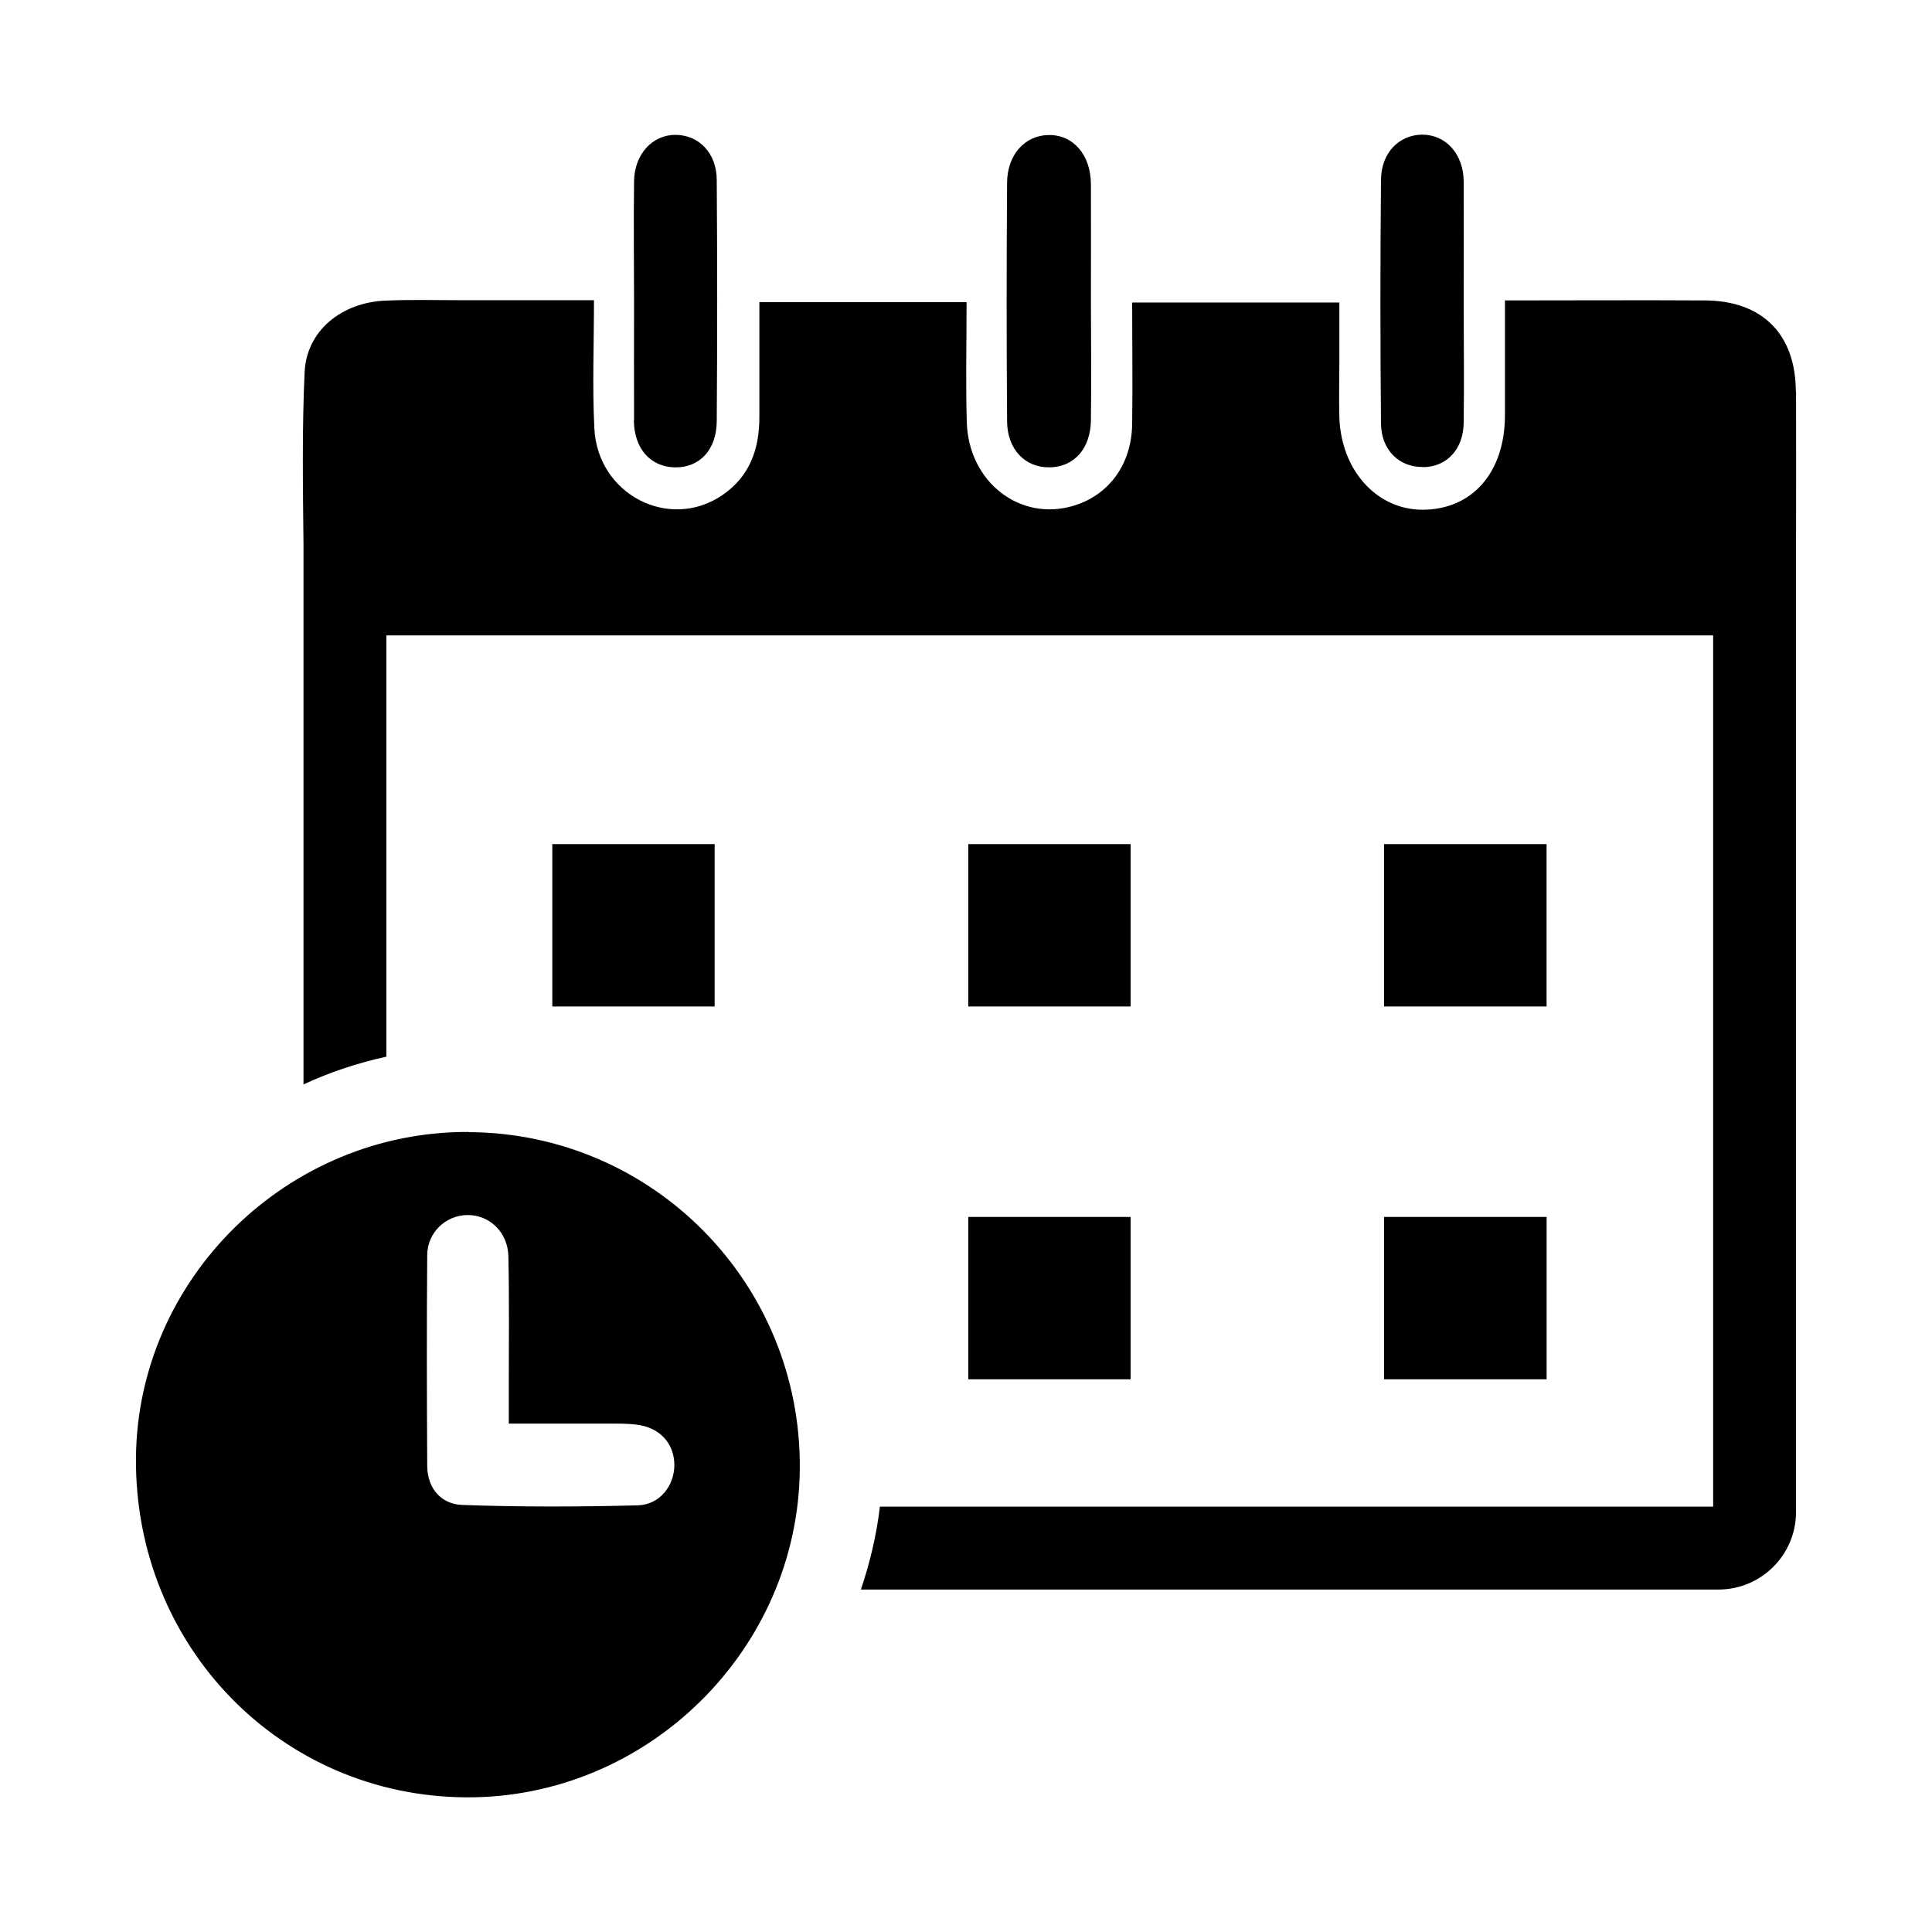
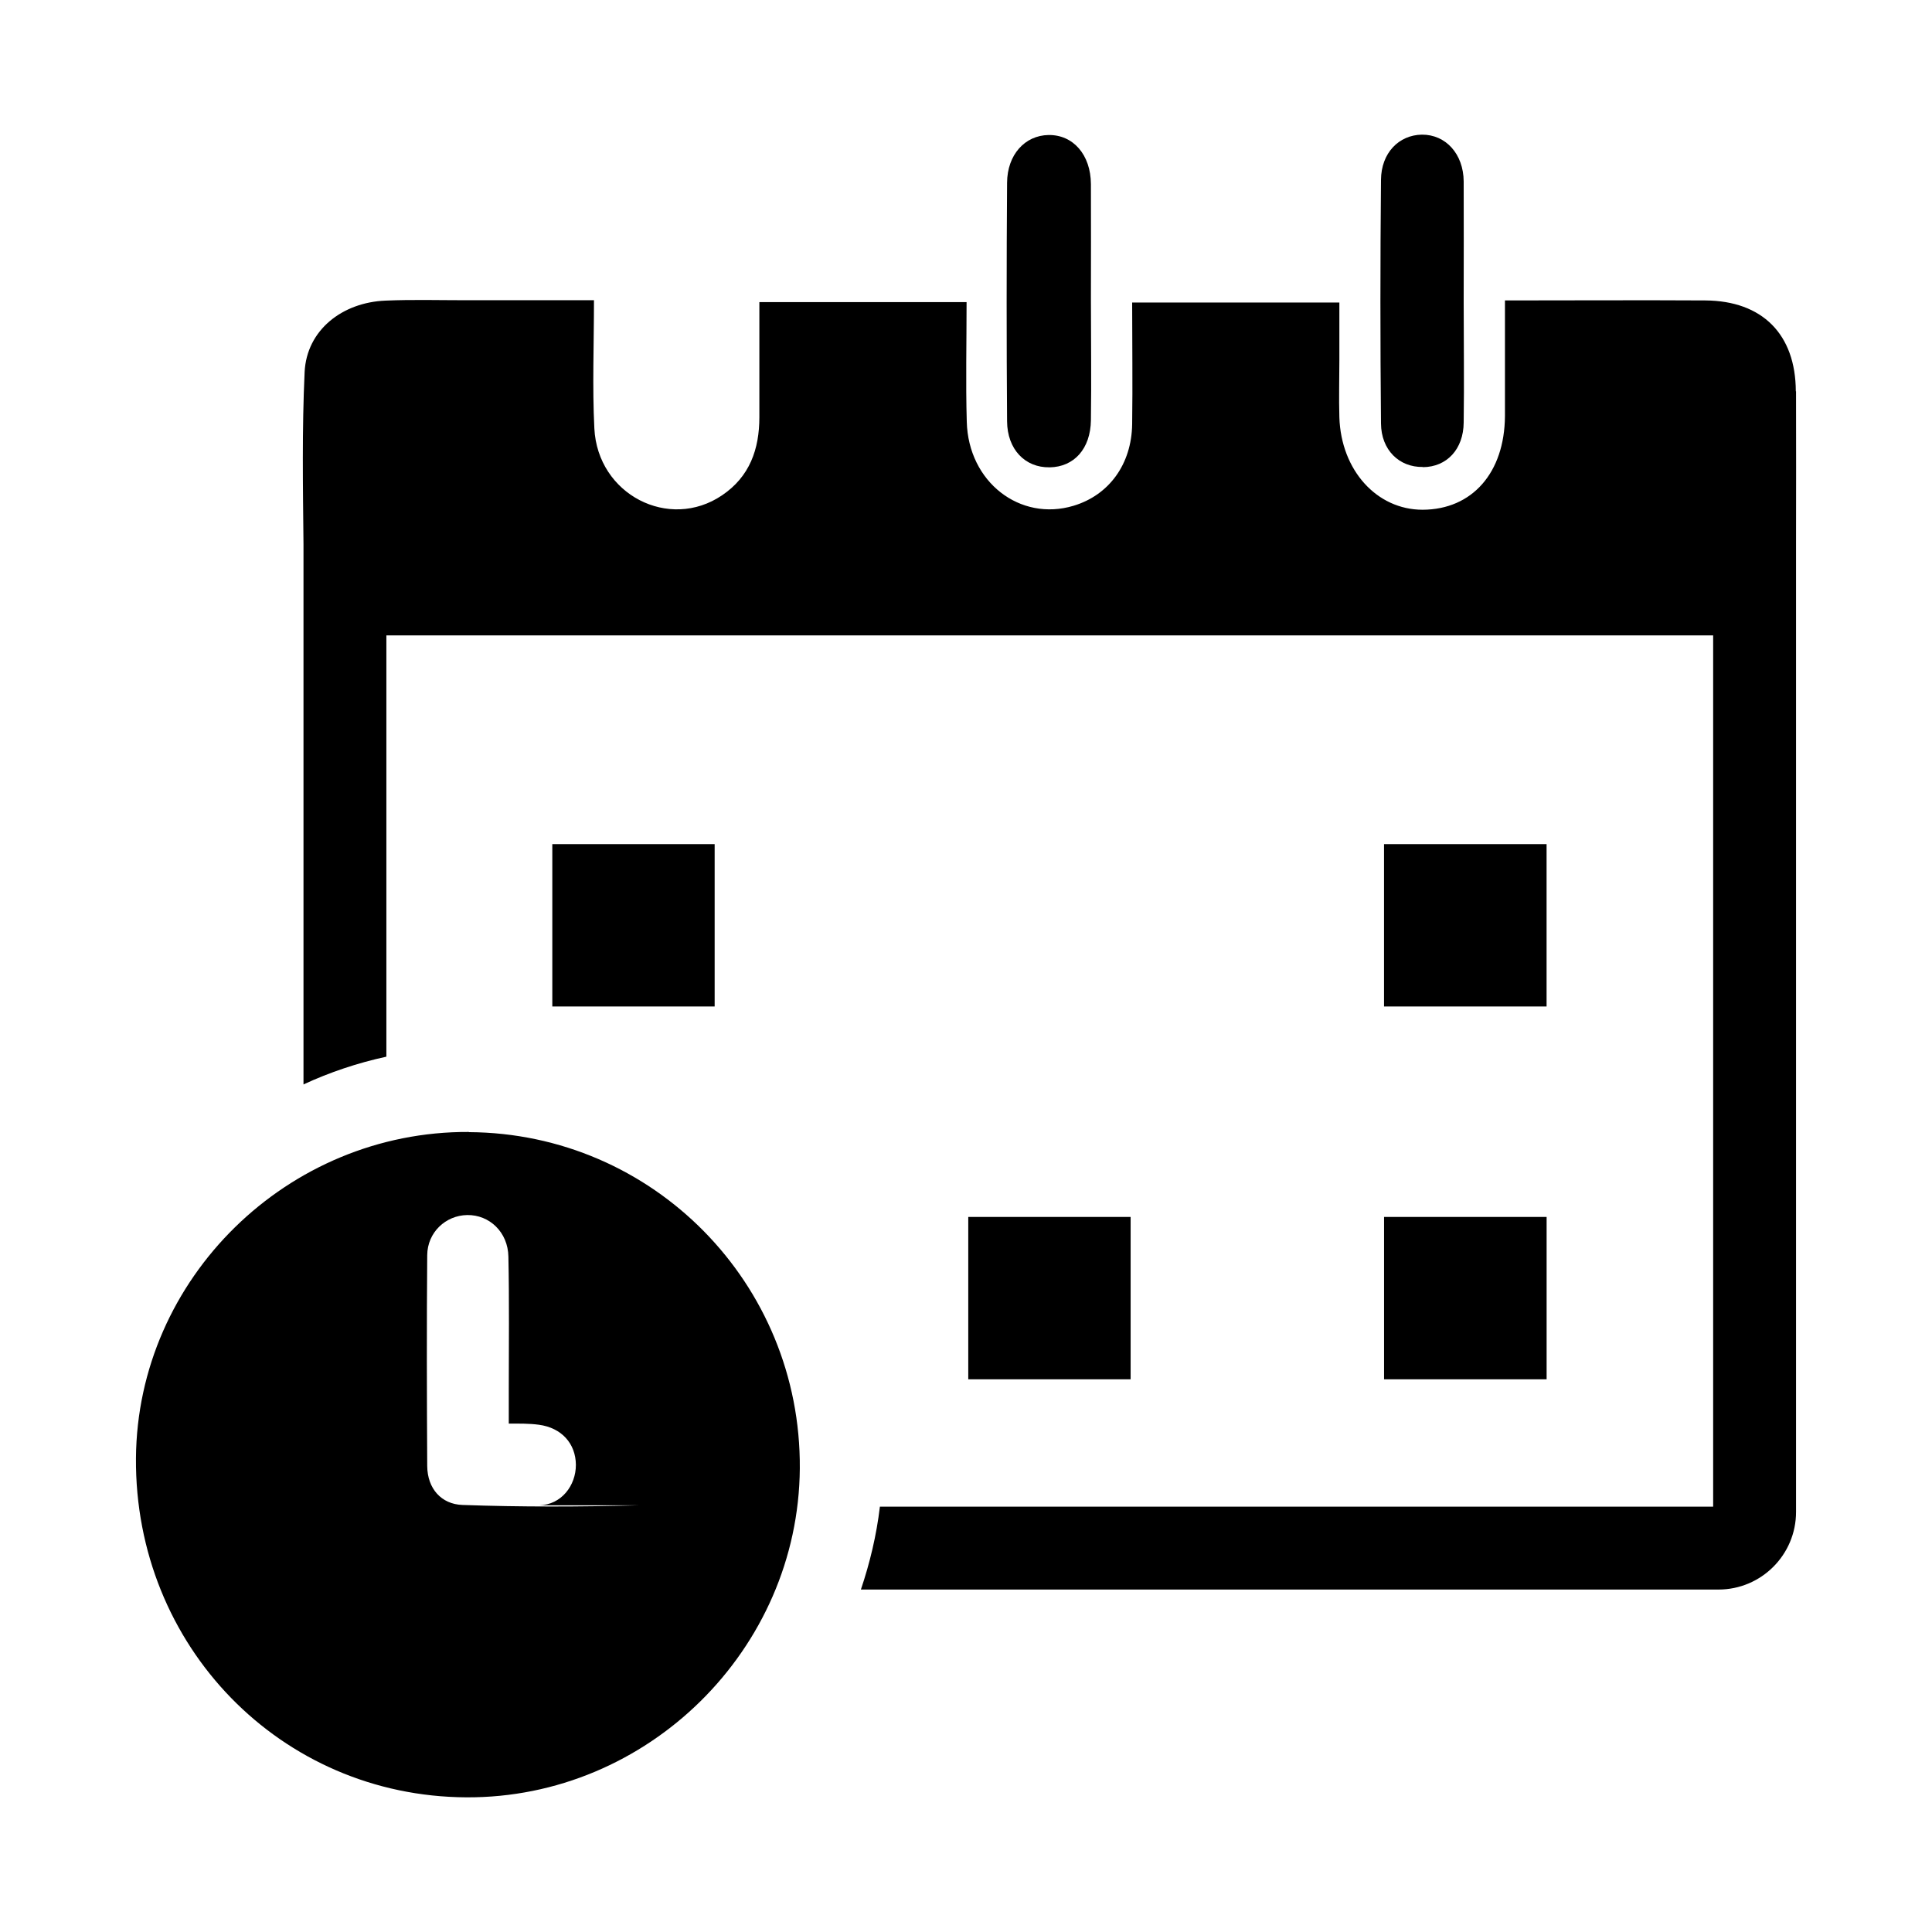
<svg xmlns="http://www.w3.org/2000/svg" fill="#000000" width="800px" height="800px" version="1.1" viewBox="144 144 512 512">
  <g>
-     <path d="m313.09 542.93c-15.516 0.402-31.035 0.453-46.551-0.102-5.543-0.203-9.27-4.281-9.32-10.328-0.102-18.641-0.152-37.23 0-55.871 0.051-6.047 4.887-10.531 10.578-10.629 5.894-0.102 10.832 4.535 10.934 11.035 0.25 11.738 0.102 23.477 0.102 35.266v8.969h26.098c2.672 0 5.34-0.051 7.961 0.301 6.047 0.805 9.773 4.988 9.824 10.629 0 5.492-3.828 10.578-9.723 10.73zm-44.84-98.949c-48.012-0.25-87.863 38.793-88.219 86.453-0.352 49.828 38.391 89.629 87.562 89.879 48.062 0.25 88.016-39.195 88.367-87.16 0.352-49.02-38.895-88.871-87.715-89.125z" />
+     <path d="m313.09 542.93c-15.516 0.402-31.035 0.453-46.551-0.102-5.543-0.203-9.27-4.281-9.32-10.328-0.102-18.641-0.152-37.23 0-55.871 0.051-6.047 4.887-10.531 10.578-10.629 5.894-0.102 10.832 4.535 10.934 11.035 0.25 11.738 0.102 23.477 0.102 35.266v8.969c2.672 0 5.34-0.051 7.961 0.301 6.047 0.805 9.773 4.988 9.824 10.629 0 5.492-3.828 10.578-9.723 10.73zm-44.84-98.949c-48.012-0.25-87.863 38.793-88.219 86.453-0.352 49.828 38.391 89.629 87.562 89.879 48.062 0.25 88.016-39.195 88.367-87.16 0.352-49.02-38.895-88.871-87.715-89.125z" />
    <path d="m422.17 267.85c6.449-0.102 10.832-4.887 10.934-12.496 0.152-10.629 0-21.312 0-31.941 0-10.227 0.051-20.402 0-30.633-0.051-7.809-4.734-13.098-11.234-13-6.246 0.102-10.934 5.188-10.984 12.645-0.152 21.059-0.152 42.168 0 63.227 0.051 7.457 4.785 12.293 11.234 12.191z" />
-     <path d="m311.98 255.36c0.051 7.508 4.383 12.395 10.883 12.496 6.5 0.102 11.035-4.586 11.082-12.242 0.152-21.312 0.152-42.57 0-63.883 0-7.055-4.637-11.891-10.781-11.992-6.195-0.102-11.082 5.09-11.133 12.395-0.152 10.629 0 21.312 0 31.941 0 10.43-0.051 20.859 0 31.285z" />
    <path d="m521.11 267.8c6.297-0.051 10.73-4.734 10.781-11.84 0.152-10.629 0-21.312 0-31.941 0-10.629 0.051-21.312 0-31.941-0.051-7.305-4.785-12.445-11.082-12.395-6.098 0.102-10.781 4.836-10.832 11.992-0.203 21.512-0.203 43.023 0 64.539 0.051 7.055 4.836 11.637 11.082 11.539z" />
    <path d="m333.39 367.7h-43.023v43.027h43.023z" />
-     <path d="m443.63 367.7h-43.027v43.027h43.027z" />
    <path d="m553.86 367.7h-43.078v43.027h43.078z" />
    <path d="m400.6 509.53h43.027v-43.027h-43.027z" />
    <path d="m510.79 509.53h43.078v-43.027h-43.078z" />
    <path d="m619.91 247.7c-0.051-15.113-8.867-23.98-23.98-24.082-17.281-0.102-34.613 0-53.102 0v30.633c-0.102 15.062-8.715 24.789-21.816 24.836-12.141 0-21.613-10.43-22.066-24.484-0.152-5.09 0-10.227 0-15.316v-15.113h-54.914c0 10.73 0.152 21.512 0 32.242-0.152 10.629-6.144 18.793-15.516 21.613-14.207 4.281-27.91-6.297-28.312-22.27-0.301-10.379-0.051-20.809-0.051-31.691h-54.914v30.48c0 8.516-2.57 15.77-9.875 20.707-14.055 9.523-33-0.203-33.855-17.734-0.555-11.035-0.102-22.066-0.102-33.957h-33.906c-7.106 0-14.207-0.203-21.312 0.102-11.488 0.453-20.906 7.809-21.461 18.895-0.707 15.164-0.453 30.379-0.301 45.695v143.13c6.953-3.223 14.309-5.691 21.965-7.356v-111.64l351.61 0.004v230.89h-220.82c-0.906 7.609-2.672 14.965-5.039 21.965h227.27c11.336 0 20.555-9.219 20.555-20.555v-256.44c0-13.504 0.051-27.004 0-40.559z" />
  </g>
</svg>